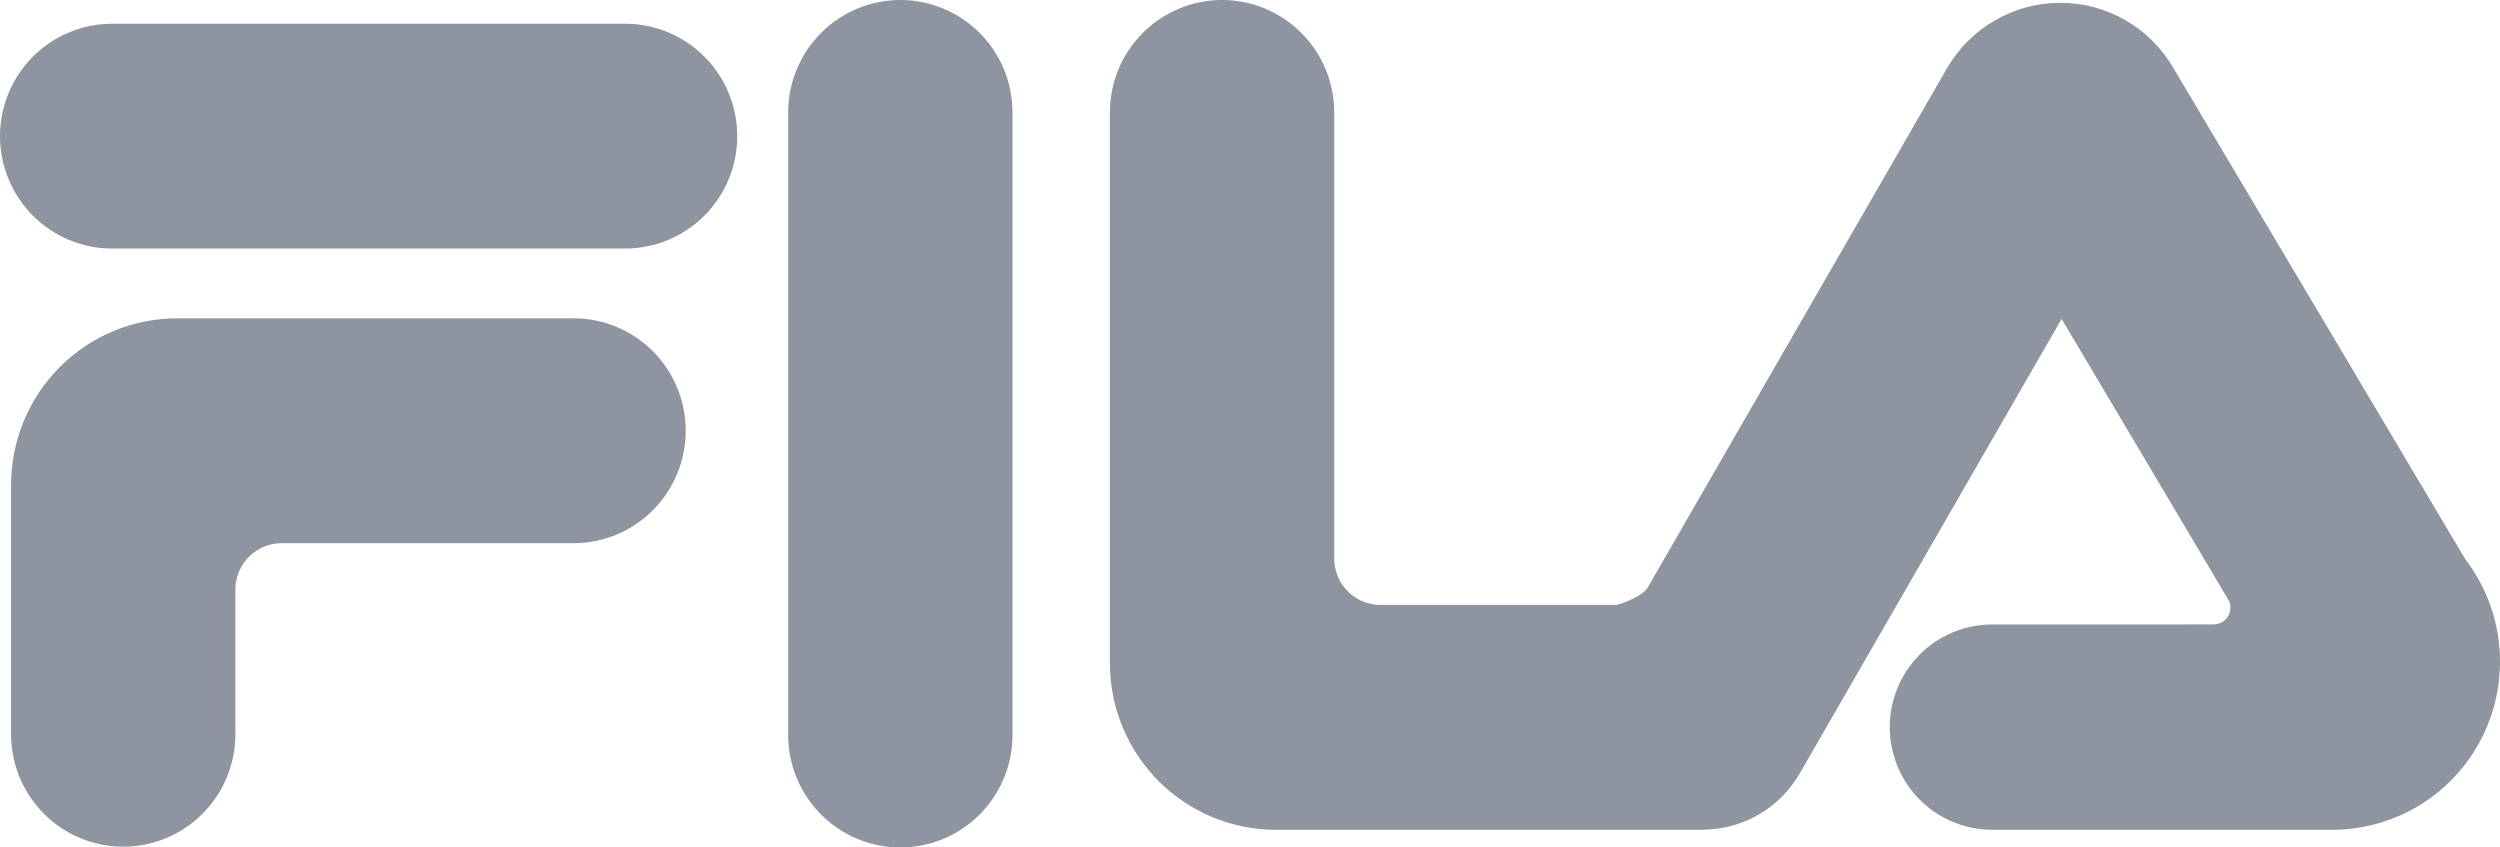
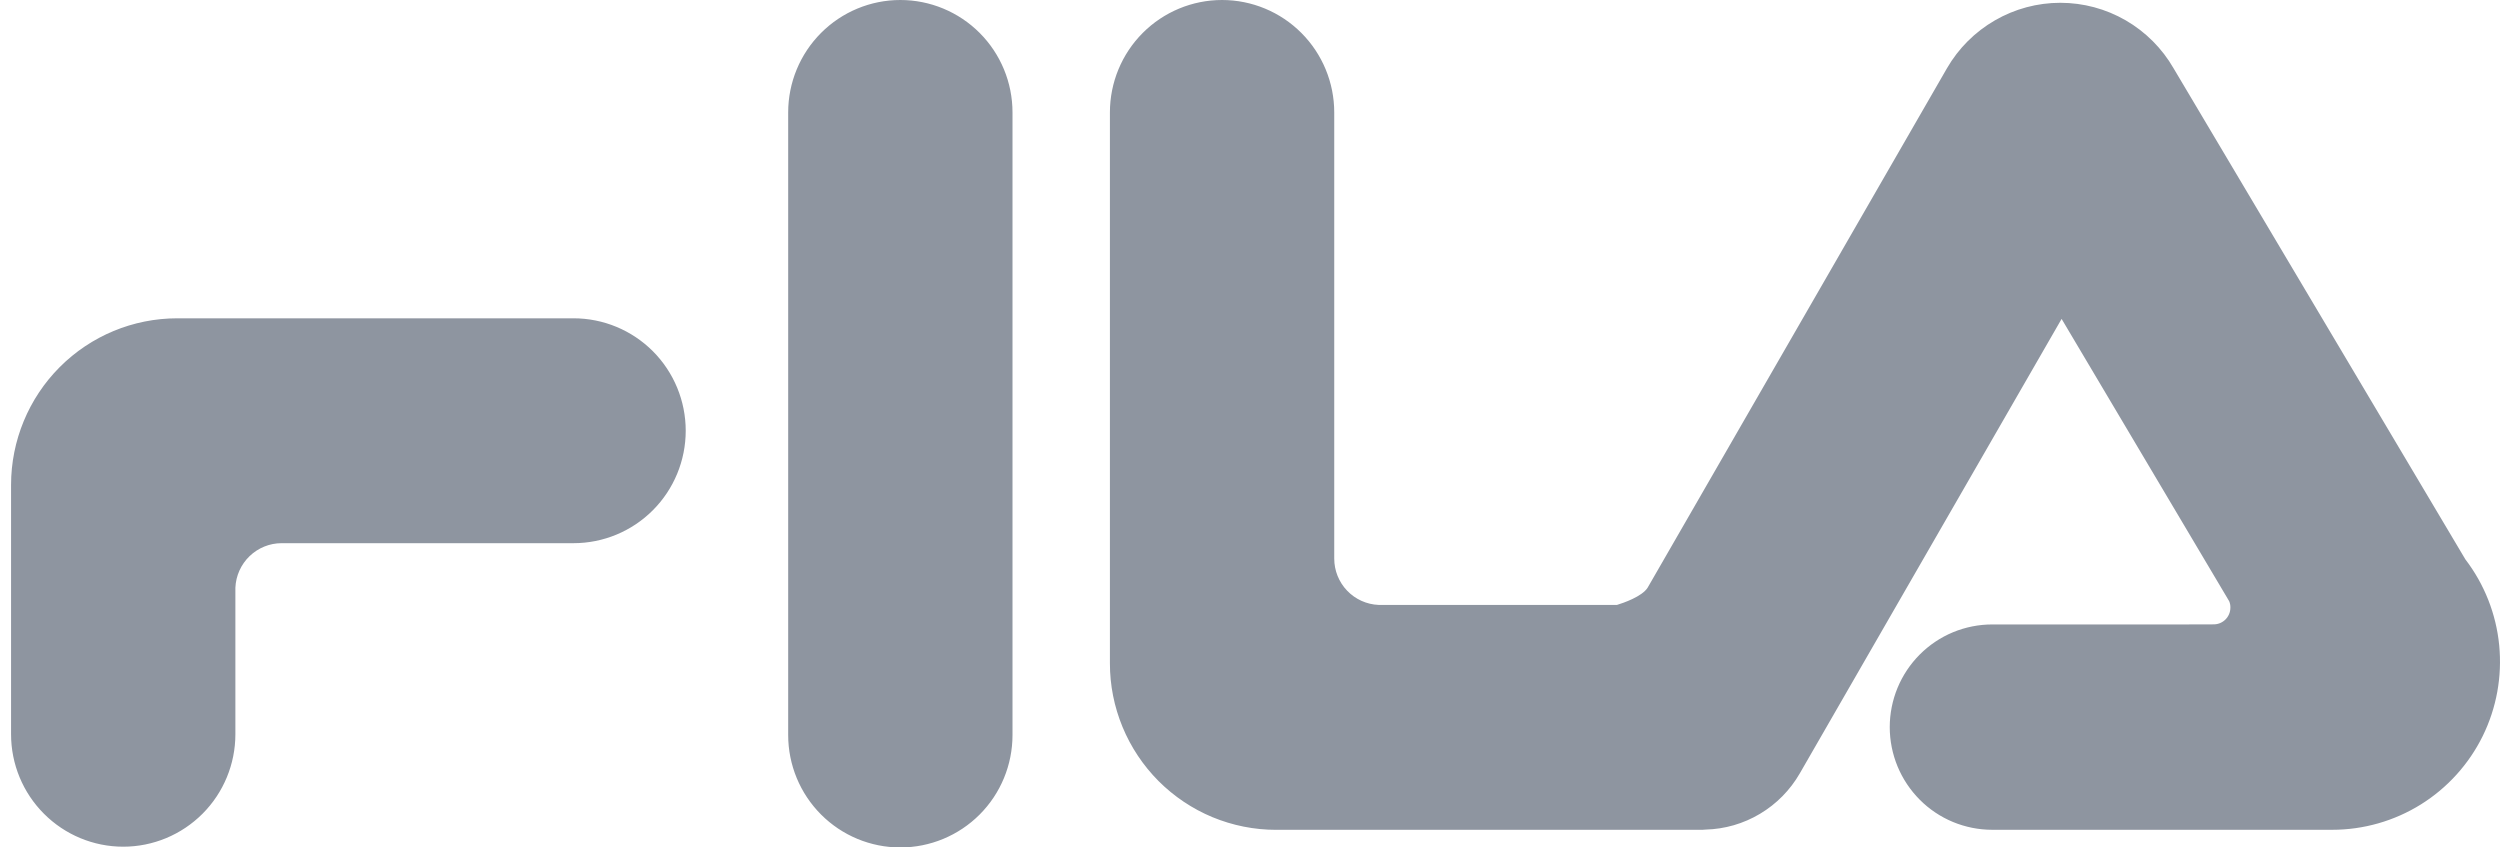
<svg xmlns="http://www.w3.org/2000/svg" width="59" height="20" viewBox="0 0 59 20" fill="none">
-   <path d="M14.752 0.56C15.1 0.56 15.444 0.628 15.765 0.762C16.086 0.895 16.378 1.09 16.624 1.337C16.87 1.583 17.065 1.876 17.198 2.197C17.331 2.519 17.399 2.864 17.399 3.213C17.399 3.561 17.331 3.906 17.198 4.228C17.065 4.55 16.87 4.842 16.624 5.089C16.378 5.335 16.086 5.531 15.765 5.664C15.444 5.797 15.1 5.866 14.752 5.866H2.647C2.299 5.866 1.955 5.797 1.634 5.664C1.313 5.531 1.021 5.335 0.775 5.089C0.53 4.842 0.335 4.55 0.202 4.228C0.069 3.906 0 3.561 0 3.213C0 2.864 0.069 2.519 0.202 2.197C0.335 1.876 0.53 1.583 0.775 1.337C1.021 1.09 1.313 0.895 1.634 0.762C1.955 0.628 2.299 0.56 2.647 0.56H14.753H14.752Z" fill="#8E95A0" />
  <path d="M13.536 7.512C14.238 7.512 14.911 7.792 15.408 8.289C15.904 8.787 16.183 9.462 16.183 10.165C16.183 10.869 15.904 11.544 15.408 12.041C14.911 12.539 14.238 12.819 13.536 12.819H6.646C6.364 12.819 6.094 12.929 5.89 13.125C5.687 13.321 5.567 13.587 5.555 13.87V17.328C5.555 18.032 5.276 18.707 4.78 19.204C4.283 19.702 3.61 19.982 2.908 19.982C2.206 19.982 1.533 19.702 1.037 19.204C0.54 18.707 0.261 18.032 0.261 17.328V11.442C0.262 10.4 0.675 9.4 1.41 8.663C2.145 7.926 3.143 7.512 4.183 7.512H13.536V7.512ZM18.601 2.653C18.601 1.95 18.88 1.275 19.377 0.777C19.873 0.28 20.546 0 21.248 0C21.95 0 22.624 0.28 23.12 0.777C23.617 1.275 23.895 1.95 23.895 2.653V17.347C23.895 18.05 23.617 18.725 23.12 19.223C22.624 19.72 21.95 20 21.248 20C20.546 20 19.873 19.72 19.377 19.223C18.88 18.725 18.601 18.05 18.601 17.347V2.654V2.653ZM51.179 14.738L52.243 14.735C52.461 14.735 52.637 14.558 52.637 14.34C52.639 14.288 52.629 14.237 52.609 14.189L48.654 7.526L42.475 18.252C42.248 18.646 41.925 18.974 41.536 19.206C41.146 19.439 40.704 19.567 40.251 19.578C40.225 19.581 40.198 19.584 40.171 19.584H30.115C29.6 19.584 29.09 19.482 28.614 19.285C28.138 19.087 27.706 18.797 27.342 18.433C26.978 18.067 26.689 17.634 26.492 17.157C26.295 16.68 26.193 16.169 26.194 15.653V2.653C26.194 1.95 26.472 1.275 26.969 0.777C27.465 0.28 28.139 0 28.84 0C29.543 0 30.216 0.28 30.712 0.777C31.209 1.275 31.488 1.95 31.488 2.653V13.183C31.488 13.465 31.597 13.737 31.793 13.941C31.988 14.144 32.254 14.265 32.536 14.276H38.161C38.306 14.232 38.749 14.081 38.883 13.871L45.949 1.61C46.221 1.14 46.611 0.751 47.081 0.48C47.55 0.209 48.082 0.066 48.624 0.066C49.166 0.066 49.698 0.209 50.167 0.48C50.636 0.752 51.026 1.142 51.297 1.613L58.182 13.2C58.632 13.788 58.909 14.49 58.981 15.227C59.053 15.964 58.919 16.706 58.592 17.371C58.265 18.035 57.759 18.594 57.132 18.985C56.504 19.376 55.78 19.583 55.041 19.583H47.016C46.698 19.583 46.384 19.52 46.091 19.399C45.797 19.277 45.531 19.099 45.306 18.873C45.082 18.648 44.904 18.381 44.782 18.087C44.661 17.793 44.598 17.478 44.598 17.16C44.598 16.842 44.661 16.527 44.782 16.233C44.904 15.939 45.082 15.672 45.306 15.447C45.531 15.222 45.797 15.043 46.091 14.921C46.384 14.8 46.698 14.737 47.016 14.737H51.179V14.738Z" fill="#8E95A0" />
</svg>